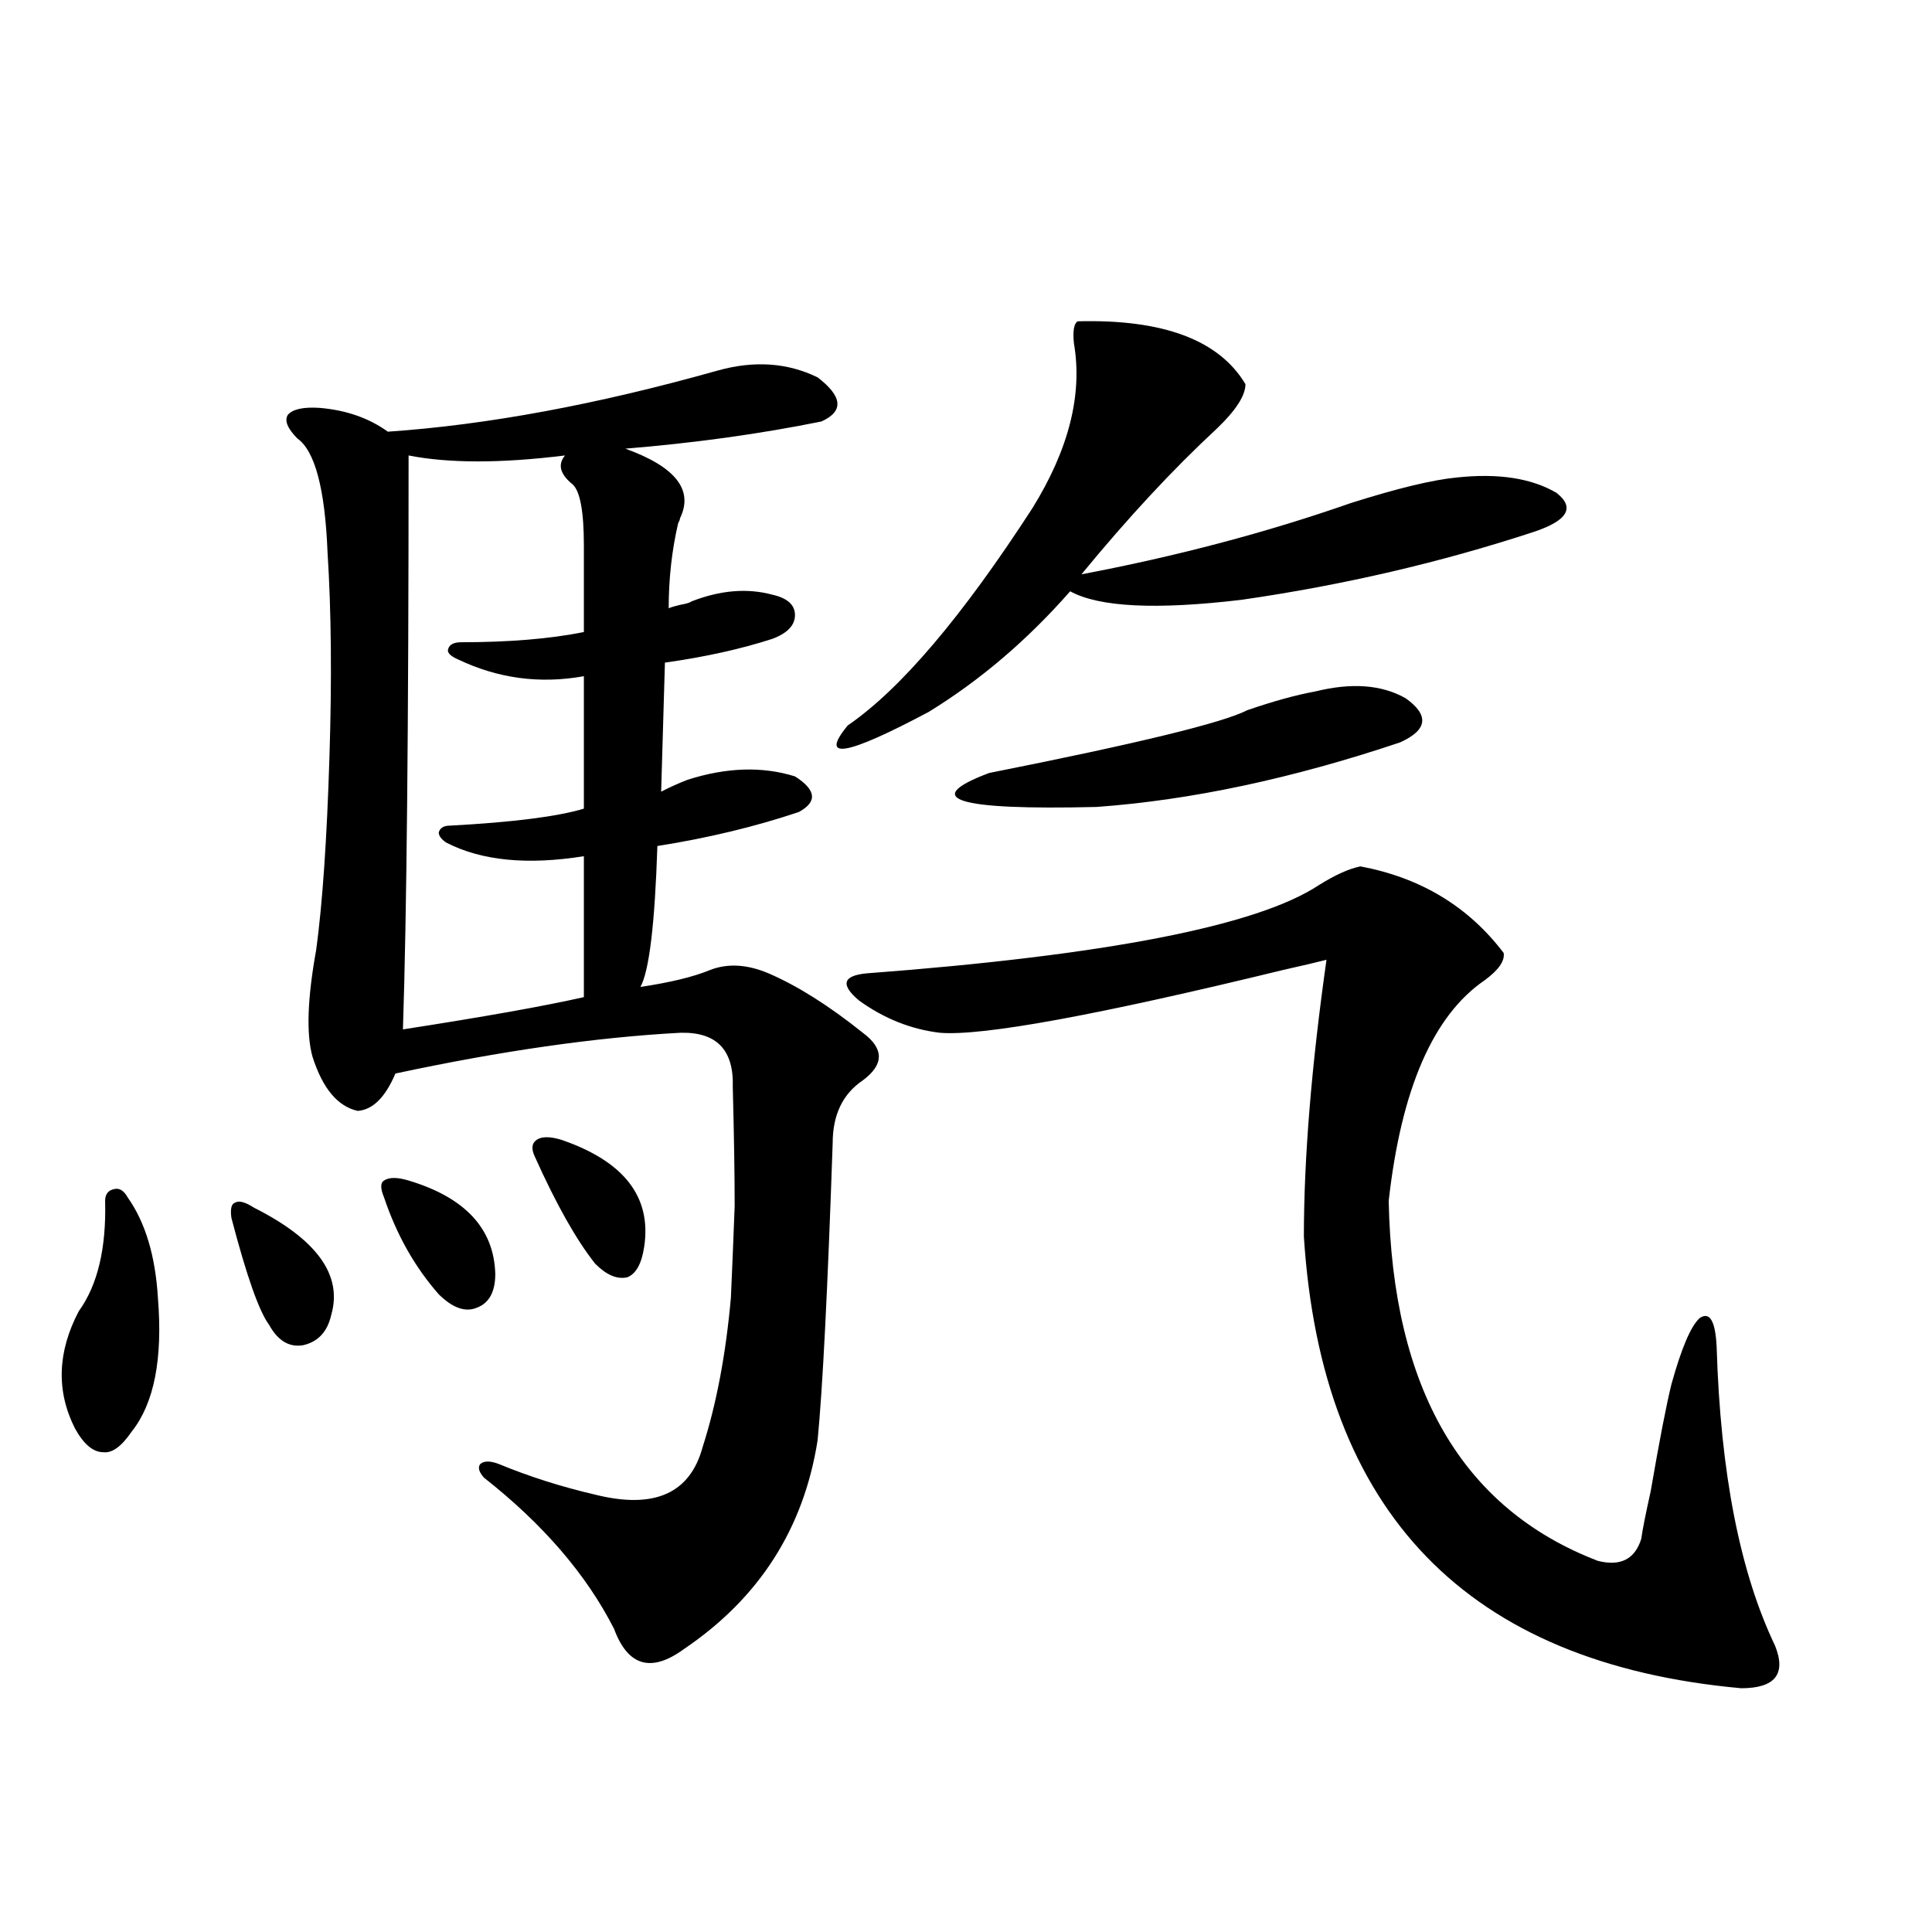
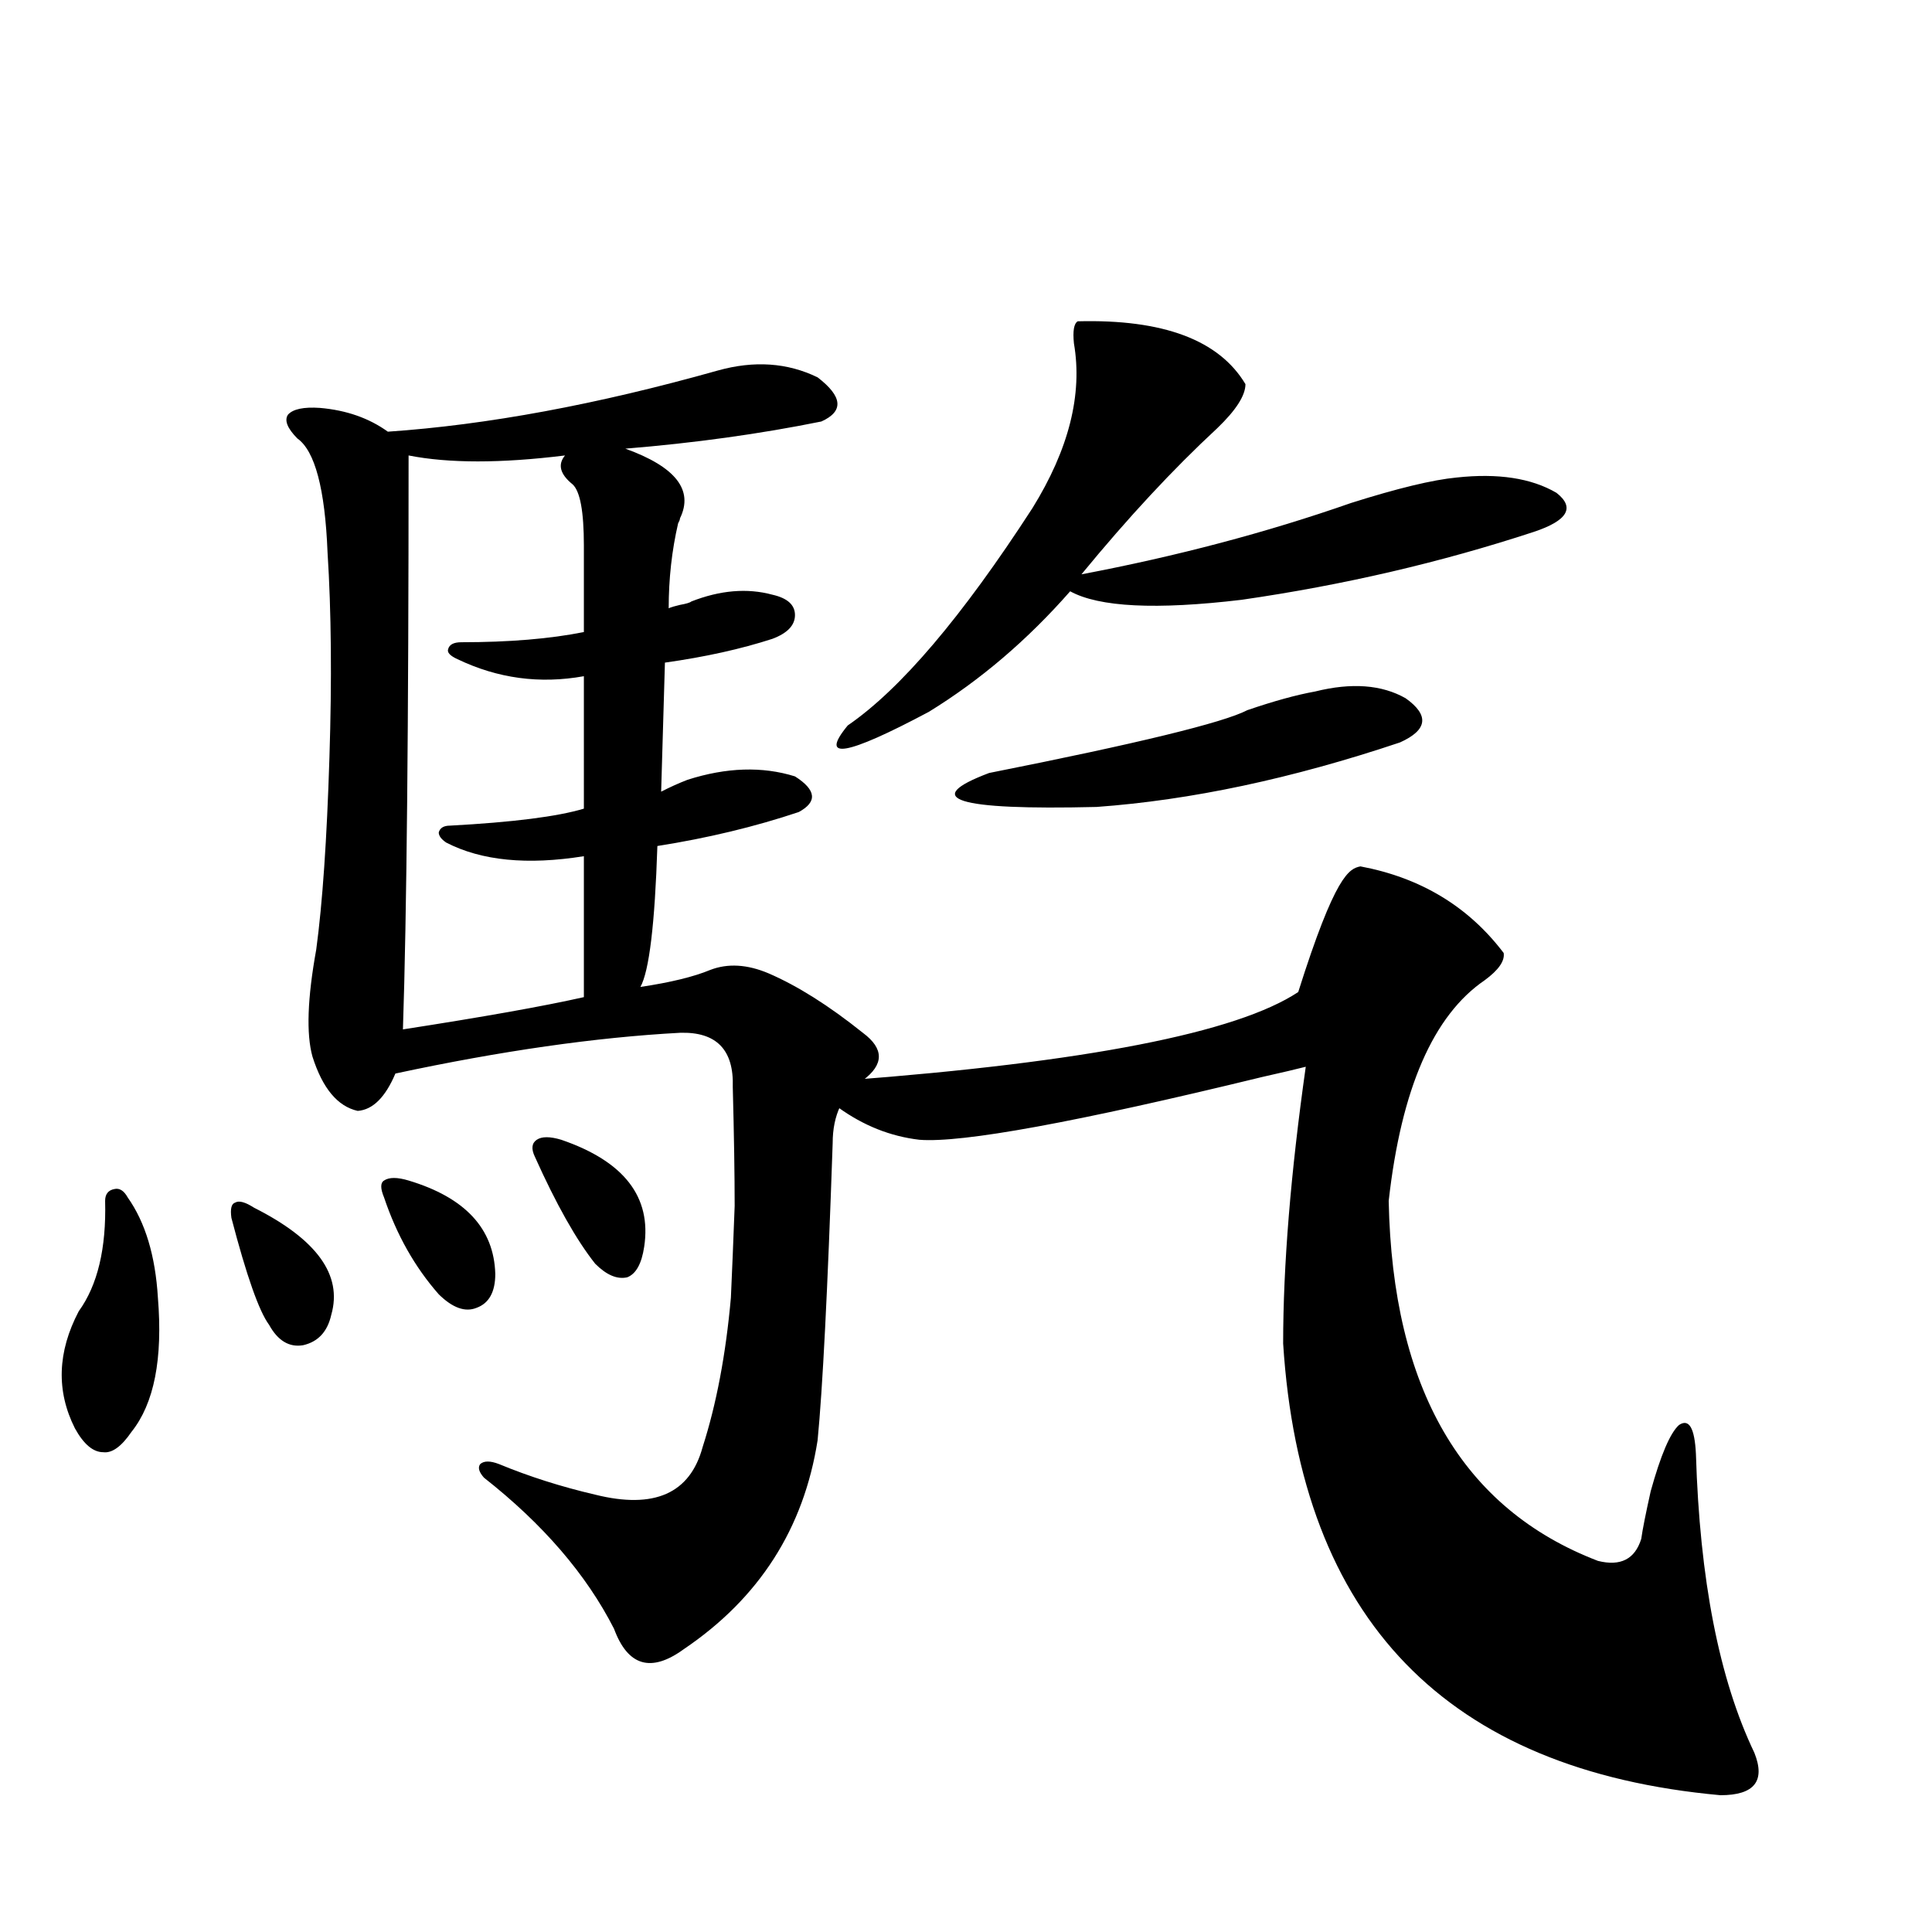
<svg xmlns="http://www.w3.org/2000/svg" version="1.1" id="图层_1" x="0px" y="0px" width="1000px" height="1000px" viewBox="0 0 1000 1000" enable-background="new 0 0 1000 1000" xml:space="preserve">
-   <path d="M66.12,619.824c9.101,12.896,14.299,30.186,15.609,51.855c2.592,31.641-1.951,54.795-13.658,69.434  c-5.213,7.622-10.091,11.138-14.634,10.547c-5.213,0-10.091-4.092-14.634-12.305c-9.756-19.336-9.115-39.551,1.951-60.645  c9.756-13.472,14.299-32.52,13.658-57.129c0-3.516,1.616-5.562,4.878-6.152C61.883,614.854,64.169,616.309,66.12,619.824z   M131.484,625.098c32.515,16.411,45.853,34.868,39.999,55.371c-1.951,8.789-6.829,14.063-14.634,15.82  c-7.164,1.182-13.018-2.334-17.561-10.547c-5.213-7.031-11.707-25.488-19.512-55.371c-0.655-4.683,0-7.319,1.951-7.91  C123.68,621.294,126.927,622.173,131.484,625.098z M342.211,409.766c4.543-2.334,9.101-4.395,13.658-6.152  c20.152-6.44,38.688-7.031,55.608-1.758c11.052,7.031,11.707,13.184,1.951,18.457c-22.773,7.622-47.163,13.486-73.169,17.578  c-1.311,40.43-4.237,64.751-8.78,72.949c15.609-2.334,27.637-5.273,36.097-8.789c9.101-3.516,19.177-2.925,30.243,1.758  c14.954,6.455,31.219,16.699,48.779,30.762c11.052,8.213,11.052,16.411,0,24.609c-10.411,7.031-15.609,17.881-15.609,32.52  c-2.606,76.177-5.213,127.441-7.805,153.809c-7.164,45.703-30.243,81.738-69.267,108.105c-16.92,12.305-28.947,8.789-36.097-10.547  c-14.313-28.125-36.752-54.189-67.315-78.223c-2.606-2.925-3.262-5.273-1.951-7.031c1.951-1.758,5.198-1.758,9.756,0  c15.609,6.455,32.194,11.729,49.755,15.82c30.563,7.622,49.1-0.576,55.608-24.609c7.149-22.261,12.027-48.037,14.634-77.344  c0.641-14.063,1.296-29.883,1.951-47.461c0-16.396-0.335-36.914-0.976-61.523c0.641-19.336-8.46-28.701-27.316-28.125  c-43.581,2.349-92.681,9.38-147.313,21.094c-5.213,12.305-11.707,18.76-19.512,19.336c-10.411-2.334-18.216-11.714-23.414-28.125  c-3.262-11.714-2.606-30.171,1.951-55.371c3.247-24.019,5.519-57.129,6.829-99.316c1.296-40.43,0.976-75.874-0.976-106.348  c-1.311-32.808-6.509-52.432-15.609-58.887c-5.213-5.273-6.829-9.365-4.878-12.305c2.592-2.925,8.125-4.092,16.585-3.516  c13.658,1.182,25.365,5.273,35.121,12.305c51.371-3.516,108.29-14.063,170.728-31.641c18.856-5.273,36.097-4.092,51.706,3.516  c13.003,9.971,13.658,17.578,1.951,22.852c-31.874,6.455-65.699,11.138-101.461,14.063c26.006,9.38,35.441,21.396,28.292,36.035  c0,0.591-0.335,1.47-0.976,2.637c-3.262,14.063-4.878,28.716-4.878,43.945c1.296-0.576,3.247-1.167,5.854-1.758  c3.247-0.576,5.198-1.167,5.854-1.758c14.954-5.85,28.933-7.031,41.95-3.516c7.805,1.758,11.707,5.273,11.707,10.547  s-3.902,9.38-11.707,12.305c-16.265,5.273-34.801,9.38-55.608,12.305L342.211,409.766z M211.482,611.035  c29.268,8.789,44.222,24.912,44.877,48.34c0,9.38-3.262,15.244-9.756,17.578c-5.854,2.349-12.362,0-19.512-7.031  c-12.362-14.063-21.798-30.762-28.292-50.098c-1.951-4.683-1.951-7.607,0-8.789C201.392,609.277,205.629,609.277,211.482,611.035z   M302.212,282.324c0-17.578-1.951-28.125-5.854-31.641c-6.509-5.273-7.805-10.244-3.902-14.941c-33.17,4.106-60.166,4.106-80.974,0  c0,139.458-0.976,238.486-2.927,297.07c41.615-6.44,72.834-12.002,93.656-16.699v-72.949c-29.268,4.697-53.017,2.349-71.218-7.031  c-2.606-1.758-3.902-3.516-3.902-5.273c0.641-2.334,2.592-3.516,5.854-3.516c32.515-1.758,55.608-4.683,69.267-8.789V350  c-22.773,4.106-44.557,1.182-65.364-8.789c-3.902-1.758-5.533-3.516-4.878-5.273c0.641-2.334,2.927-3.516,6.829-3.516  c24.71,0,45.853-1.758,63.413-5.273V282.324z M290.505,589.941c32.515,11.138,46.828,29.595,42.926,55.371  c-1.311,8.789-4.237,14.063-8.78,15.82c-5.213,1.182-10.731-1.167-16.585-7.031c-9.756-12.305-20.167-30.762-31.219-55.371  c-1.951-4.092-1.631-7.031,0.976-8.789C280.414,588.184,284.651,588.184,290.505,589.941z M557.815,166.309  c44.222-1.167,73.169,9.668,86.827,32.52c0,5.864-4.878,13.486-14.634,22.852c-22.773,21.094-46.188,46.294-70.242,75.586  c49.42-9.365,95.928-21.67,139.509-36.914c24.055-7.607,42.271-12.002,54.633-13.184c21.463-2.334,38.688,0.303,51.706,7.91  c9.756,7.622,5.854,14.365-11.707,20.215c-48.139,15.82-98.534,27.549-151.216,35.156c-44.236,5.273-73.824,3.818-88.778-4.395  c-22.118,25.2-46.508,46.006-73.169,62.402c-42.926,22.852-56.919,25.2-41.95,7.031c27.316-18.745,59.176-56.25,95.607-112.5  c18.856-30.459,26.006-58.887,21.463-85.254C555.209,171.294,555.864,167.49,557.815,166.309z M704.153,448.438  c31.219,5.864,55.929,20.806,74.145,44.824c0.641,4.106-2.606,8.789-9.756,14.063c-26.676,18.169-43.261,56.25-49.755,114.258  c1.951,97.271,38.048,159.385,108.29,186.328c11.707,2.939,19.177-0.879,22.438-11.426c0.641-4.683,2.271-12.881,4.878-24.609  c4.543-26.367,8.125-44.824,10.731-55.371c5.198-18.745,10.076-30.171,14.634-34.277c5.198-3.516,8.125,1.47,8.78,14.941  c1.951,65.039,12.027,116.606,30.243,154.688c5.854,14.64,0,21.973-17.561,21.973c-141.795-12.895-217.235-90.815-226.336-233.789  c0-40.43,3.902-88.179,11.707-143.262c-4.558,1.182-12.042,2.939-22.438,5.273c-96.263,23.442-155.453,34.277-177.557,32.52  c-14.969-1.758-28.947-7.319-41.95-16.699c-9.756-8.198-8.46-12.881,3.902-14.063c124.22-9.365,202.267-24.609,234.141-45.703  C691.136,452.832,698.3,449.619,704.153,448.438z M680.739,357.91c18.856-4.683,34.466-3.516,46.828,3.516  c12.348,8.789,11.372,16.411-2.927,22.852c-55.943,18.76-108.29,29.883-157.069,33.398c-72.849,1.758-91.385-4.092-55.608-17.578  c76.736-15.229,121.293-26.064,133.655-32.52C659.276,362.896,670.983,359.668,680.739,357.91z" />
+   <path d="M66.12,619.824c9.101,12.896,14.299,30.186,15.609,51.855c2.592,31.641-1.951,54.795-13.658,69.434  c-5.213,7.622-10.091,11.138-14.634,10.547c-5.213,0-10.091-4.092-14.634-12.305c-9.756-19.336-9.115-39.551,1.951-60.645  c9.756-13.472,14.299-32.52,13.658-57.129c0-3.516,1.616-5.562,4.878-6.152C61.883,614.854,64.169,616.309,66.12,619.824z   M131.484,625.098c32.515,16.411,45.853,34.868,39.999,55.371c-1.951,8.789-6.829,14.063-14.634,15.82  c-7.164,1.182-13.018-2.334-17.561-10.547c-5.213-7.031-11.707-25.488-19.512-55.371c-0.655-4.683,0-7.319,1.951-7.91  C123.68,621.294,126.927,622.173,131.484,625.098z M342.211,409.766c4.543-2.334,9.101-4.395,13.658-6.152  c20.152-6.44,38.688-7.031,55.608-1.758c11.052,7.031,11.707,13.184,1.951,18.457c-22.773,7.622-47.163,13.486-73.169,17.578  c-1.311,40.43-4.237,64.751-8.78,72.949c15.609-2.334,27.637-5.273,36.097-8.789c9.101-3.516,19.177-2.925,30.243,1.758  c14.954,6.455,31.219,16.699,48.779,30.762c11.052,8.213,11.052,16.411,0,24.609c-10.411,7.031-15.609,17.881-15.609,32.52  c-2.606,76.177-5.213,127.441-7.805,153.809c-7.164,45.703-30.243,81.738-69.267,108.105c-16.92,12.305-28.947,8.789-36.097-10.547  c-14.313-28.125-36.752-54.189-67.315-78.223c-2.606-2.925-3.262-5.273-1.951-7.031c1.951-1.758,5.198-1.758,9.756,0  c15.609,6.455,32.194,11.729,49.755,15.82c30.563,7.622,49.1-0.576,55.608-24.609c7.149-22.261,12.027-48.037,14.634-77.344  c0.641-14.063,1.296-29.883,1.951-47.461c0-16.396-0.335-36.914-0.976-61.523c0.641-19.336-8.46-28.701-27.316-28.125  c-43.581,2.349-92.681,9.38-147.313,21.094c-5.213,12.305-11.707,18.76-19.512,19.336c-10.411-2.334-18.216-11.714-23.414-28.125  c-3.262-11.714-2.606-30.171,1.951-55.371c3.247-24.019,5.519-57.129,6.829-99.316c1.296-40.43,0.976-75.874-0.976-106.348  c-1.311-32.808-6.509-52.432-15.609-58.887c-5.213-5.273-6.829-9.365-4.878-12.305c2.592-2.925,8.125-4.092,16.585-3.516  c13.658,1.182,25.365,5.273,35.121,12.305c51.371-3.516,108.29-14.063,170.728-31.641c18.856-5.273,36.097-4.092,51.706,3.516  c13.003,9.971,13.658,17.578,1.951,22.852c-31.874,6.455-65.699,11.138-101.461,14.063c26.006,9.38,35.441,21.396,28.292,36.035  c0,0.591-0.335,1.47-0.976,2.637c-3.262,14.063-4.878,28.716-4.878,43.945c1.296-0.576,3.247-1.167,5.854-1.758  c3.247-0.576,5.198-1.167,5.854-1.758c14.954-5.85,28.933-7.031,41.95-3.516c7.805,1.758,11.707,5.273,11.707,10.547  s-3.902,9.38-11.707,12.305c-16.265,5.273-34.801,9.38-55.608,12.305L342.211,409.766z M211.482,611.035  c29.268,8.789,44.222,24.912,44.877,48.34c0,9.38-3.262,15.244-9.756,17.578c-5.854,2.349-12.362,0-19.512-7.031  c-12.362-14.063-21.798-30.762-28.292-50.098c-1.951-4.683-1.951-7.607,0-8.789C201.392,609.277,205.629,609.277,211.482,611.035z   M302.212,282.324c0-17.578-1.951-28.125-5.854-31.641c-6.509-5.273-7.805-10.244-3.902-14.941c-33.17,4.106-60.166,4.106-80.974,0  c0,139.458-0.976,238.486-2.927,297.07c41.615-6.44,72.834-12.002,93.656-16.699v-72.949c-29.268,4.697-53.017,2.349-71.218-7.031  c-2.606-1.758-3.902-3.516-3.902-5.273c0.641-2.334,2.592-3.516,5.854-3.516c32.515-1.758,55.608-4.683,69.267-8.789V350  c-22.773,4.106-44.557,1.182-65.364-8.789c-3.902-1.758-5.533-3.516-4.878-5.273c0.641-2.334,2.927-3.516,6.829-3.516  c24.71,0,45.853-1.758,63.413-5.273V282.324z M290.505,589.941c32.515,11.138,46.828,29.595,42.926,55.371  c-1.311,8.789-4.237,14.063-8.78,15.82c-5.213,1.182-10.731-1.167-16.585-7.031c-9.756-12.305-20.167-30.762-31.219-55.371  c-1.951-4.092-1.631-7.031,0.976-8.789C280.414,588.184,284.651,588.184,290.505,589.941z M557.815,166.309  c44.222-1.167,73.169,9.668,86.827,32.52c0,5.864-4.878,13.486-14.634,22.852c-22.773,21.094-46.188,46.294-70.242,75.586  c49.42-9.365,95.928-21.67,139.509-36.914c24.055-7.607,42.271-12.002,54.633-13.184c21.463-2.334,38.688,0.303,51.706,7.91  c9.756,7.622,5.854,14.365-11.707,20.215c-48.139,15.82-98.534,27.549-151.216,35.156c-44.236,5.273-73.824,3.818-88.778-4.395  c-22.118,25.2-46.508,46.006-73.169,62.402c-42.926,22.852-56.919,25.2-41.95,7.031c27.316-18.745,59.176-56.25,95.607-112.5  c18.856-30.459,26.006-58.887,21.463-85.254C555.209,171.294,555.864,167.49,557.815,166.309z M704.153,448.438  c31.219,5.864,55.929,20.806,74.145,44.824c0.641,4.106-2.606,8.789-9.756,14.063c-26.676,18.169-43.261,56.25-49.755,114.258  c1.951,97.271,38.048,159.385,108.29,186.328c11.707,2.939,19.177-0.879,22.438-11.426c0.641-4.683,2.271-12.881,4.878-24.609  c5.198-18.745,10.076-30.171,14.634-34.277c5.198-3.516,8.125,1.47,8.78,14.941  c1.951,65.039,12.027,116.606,30.243,154.688c5.854,14.64,0,21.973-17.561,21.973c-141.795-12.895-217.235-90.815-226.336-233.789  c0-40.43,3.902-88.179,11.707-143.262c-4.558,1.182-12.042,2.939-22.438,5.273c-96.263,23.442-155.453,34.277-177.557,32.52  c-14.969-1.758-28.947-7.319-41.95-16.699c-9.756-8.198-8.46-12.881,3.902-14.063c124.22-9.365,202.267-24.609,234.141-45.703  C691.136,452.832,698.3,449.619,704.153,448.438z M680.739,357.91c18.856-4.683,34.466-3.516,46.828,3.516  c12.348,8.789,11.372,16.411-2.927,22.852c-55.943,18.76-108.29,29.883-157.069,33.398c-72.849,1.758-91.385-4.092-55.608-17.578  c76.736-15.229,121.293-26.064,133.655-32.52C659.276,362.896,670.983,359.668,680.739,357.91z" />
</svg>